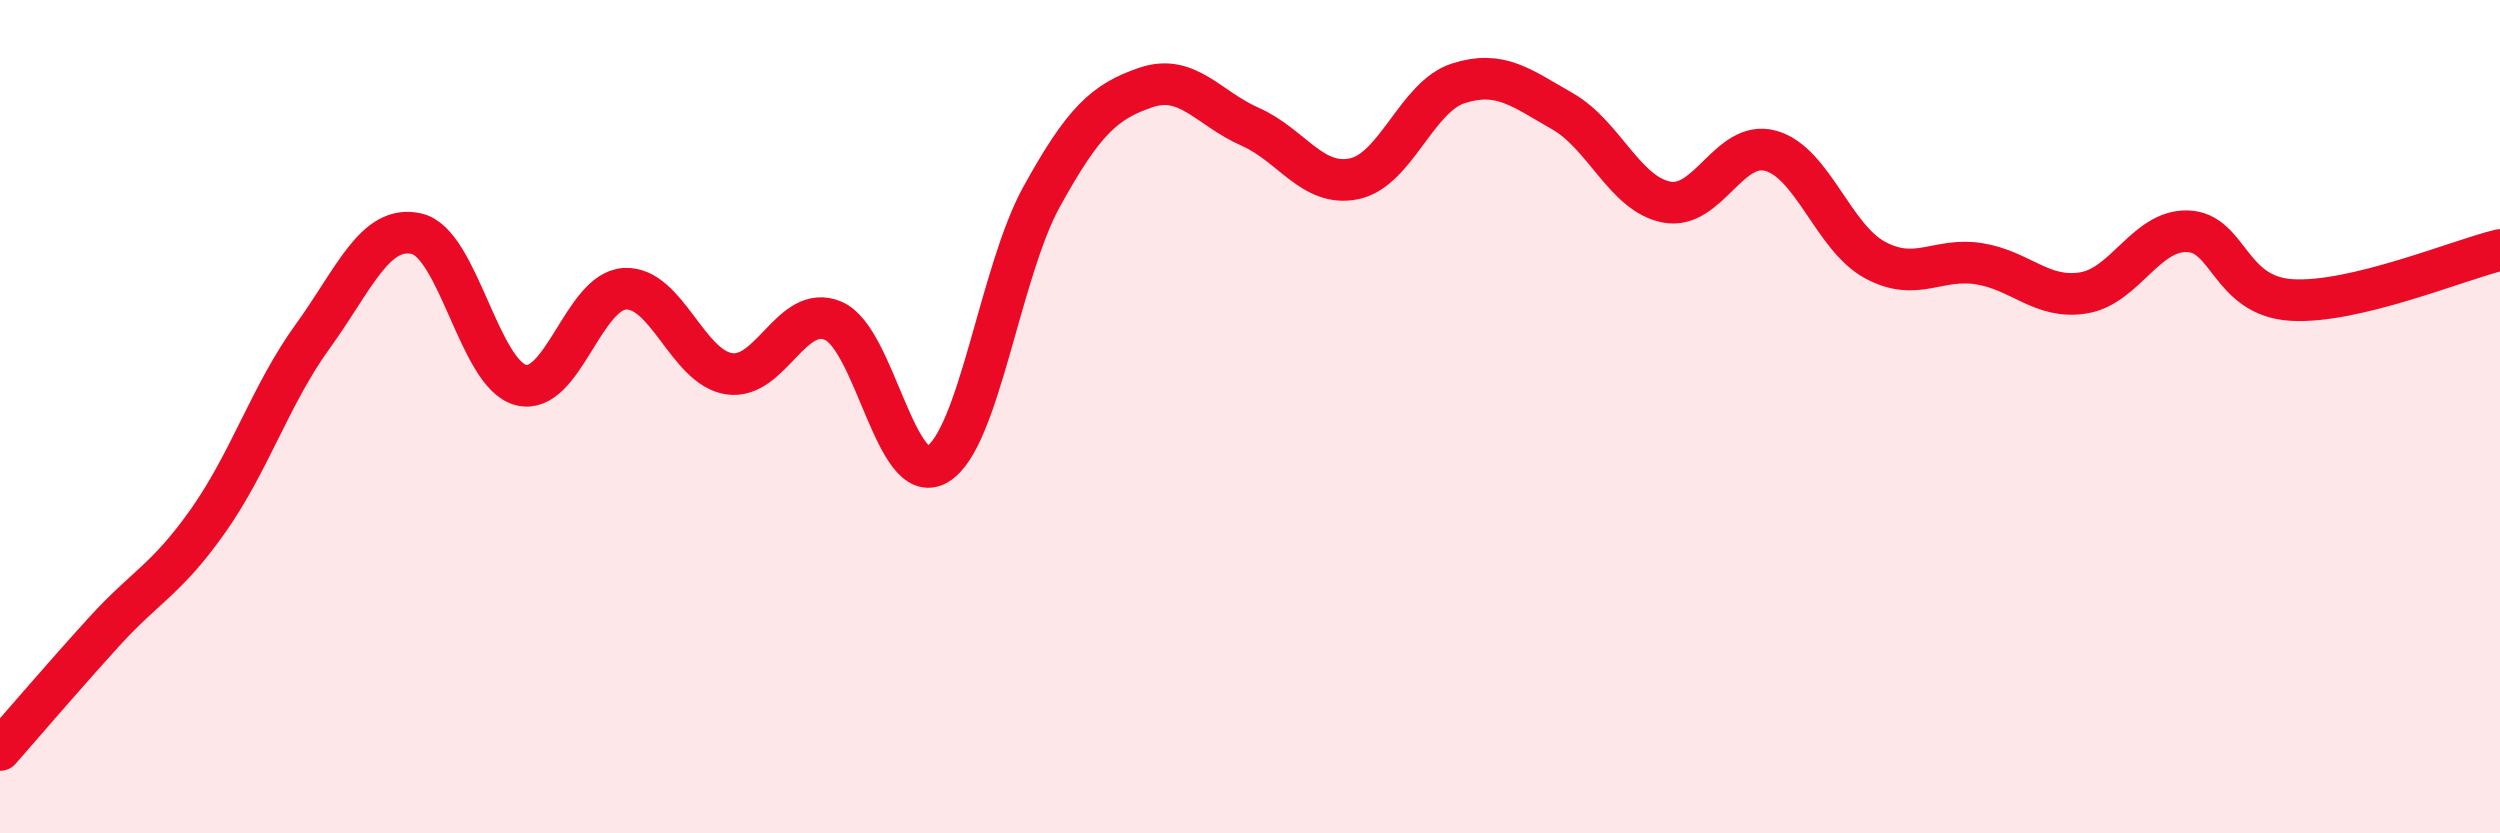
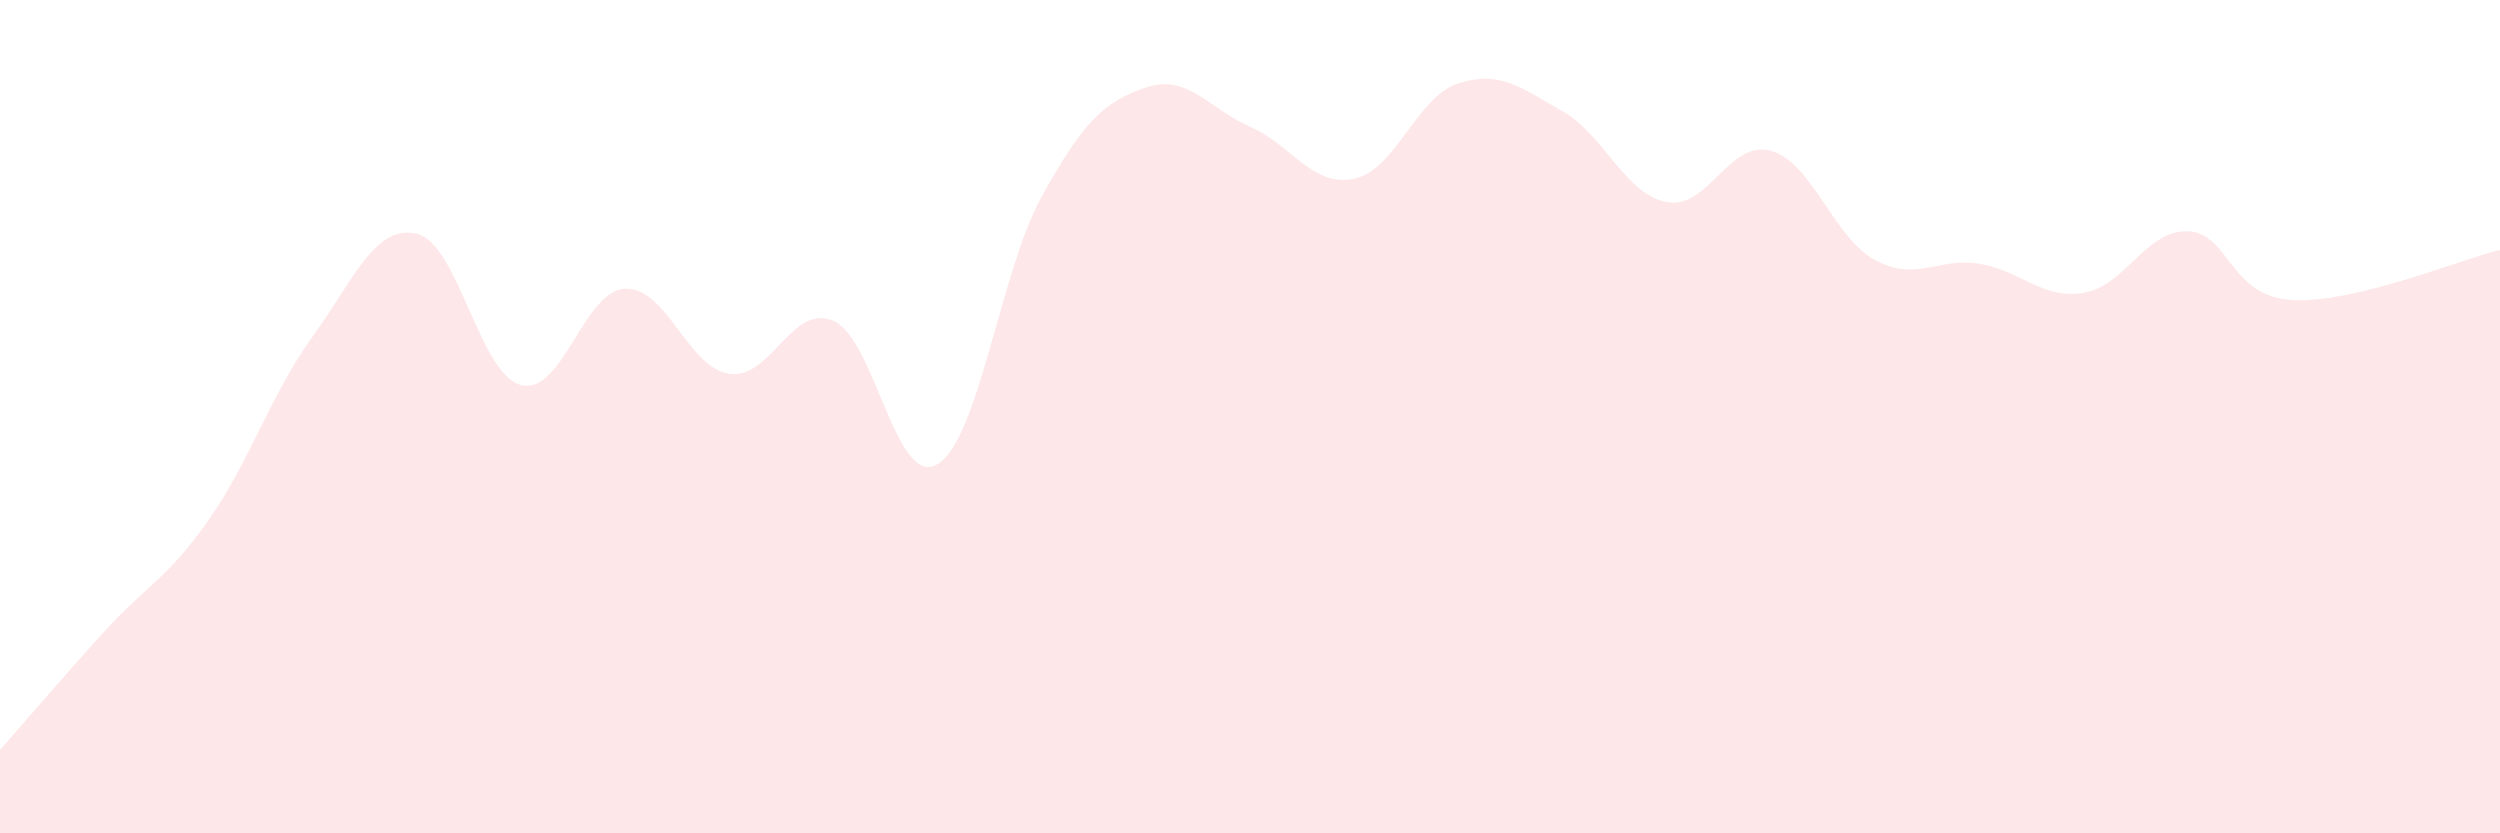
<svg xmlns="http://www.w3.org/2000/svg" width="60" height="20" viewBox="0 0 60 20">
  <path d="M 0,18 C 0.5,17.43 1.5,16.26 2.5,15.16 C 3.5,14.06 4,13.91 5,12.49 C 6,11.07 6.5,9.46 7.5,8.08 C 8.5,6.7 9,5.38 10,5.61 C 11,5.84 11.5,8.98 12.5,9.24 C 13.5,9.5 14,6.98 15,6.93 C 16,6.88 16.5,8.82 17.5,8.97 C 18.5,9.12 19,7.27 20,7.7 C 21,8.13 21.5,11.74 22.5,11.14 C 23.5,10.54 24,6.53 25,4.72 C 26,2.91 26.5,2.44 27.5,2.1 C 28.5,1.76 29,2.6 30,3.04 C 31,3.48 31.5,4.5 32.5,4.29 C 33.5,4.08 34,2.32 35,2 C 36,1.68 36.5,2.1 37.5,2.67 C 38.5,3.24 39,4.66 40,4.85 C 41,5.04 41.5,3.34 42.5,3.62 C 43.5,3.9 44,5.7 45,6.24 C 46,6.78 46.5,6.17 47.5,6.33 C 48.5,6.49 49,7.19 50,7.03 C 51,6.87 51.5,5.52 52.5,5.55 C 53.5,5.58 53.5,7.11 55,7.2 C 56.5,7.29 59,6.24 60,6L60 20L0 20Z" fill="#EB0A25" opacity="0.1" stroke-linecap="round" stroke-linejoin="round" />
-   <path d="M 0,18 C 0.5,17.43 1.5,16.26 2.5,15.16 C 3.5,14.06 4,13.91 5,12.49 C 6,11.07 6.5,9.46 7.5,8.08 C 8.5,6.7 9,5.38 10,5.61 C 11,5.84 11.5,8.98 12.5,9.24 C 13.5,9.5 14,6.98 15,6.93 C 16,6.88 16.5,8.82 17.5,8.97 C 18.5,9.12 19,7.27 20,7.7 C 21,8.13 21.5,11.74 22.5,11.14 C 23.5,10.54 24,6.53 25,4.72 C 26,2.91 26.5,2.44 27.5,2.1 C 28.5,1.76 29,2.6 30,3.04 C 31,3.48 31.5,4.5 32.5,4.29 C 33.5,4.08 34,2.32 35,2 C 36,1.68 36.5,2.1 37.5,2.67 C 38.5,3.24 39,4.66 40,4.85 C 41,5.04 41.5,3.34 42.5,3.62 C 43.5,3.9 44,5.7 45,6.24 C 46,6.78 46.5,6.17 47.5,6.33 C 48.5,6.49 49,7.19 50,7.03 C 51,6.87 51.5,5.52 52.5,5.55 C 53.5,5.58 53.5,7.11 55,7.2 C 56.5,7.29 59,6.24 60,6" stroke="#EB0A25" stroke-width="1" fill="none" stroke-linecap="round" stroke-linejoin="round" />
</svg>